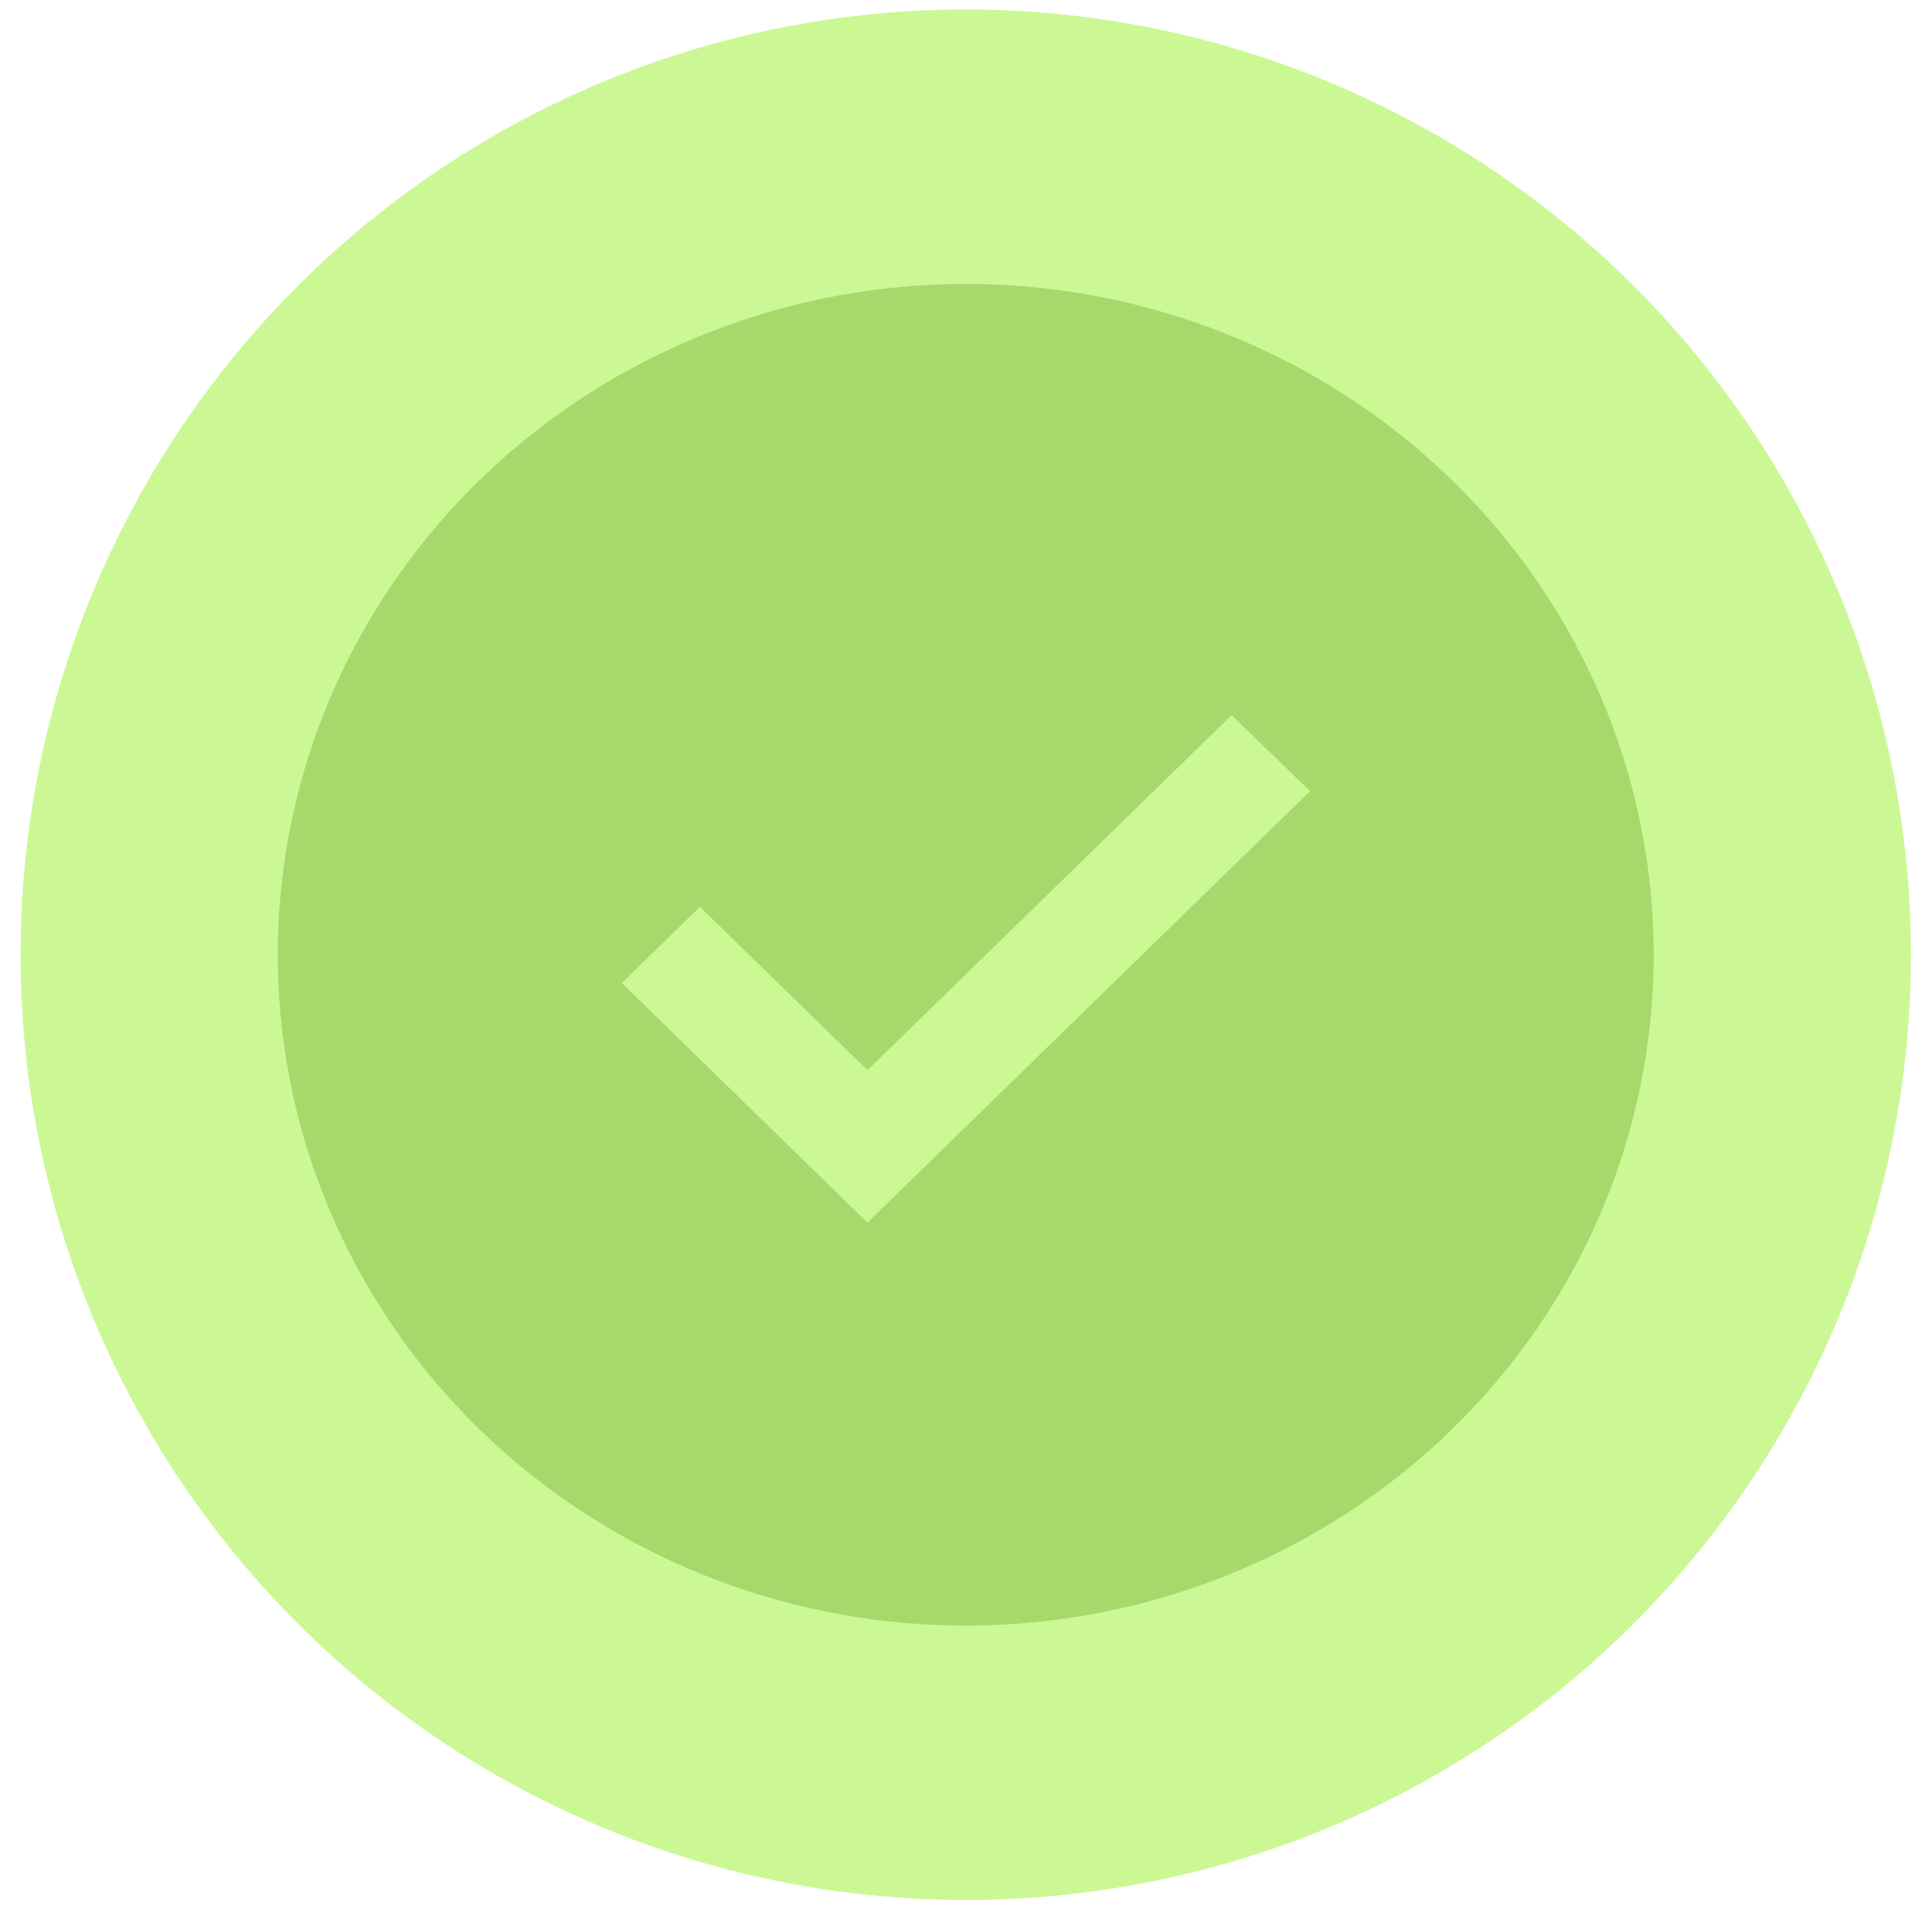
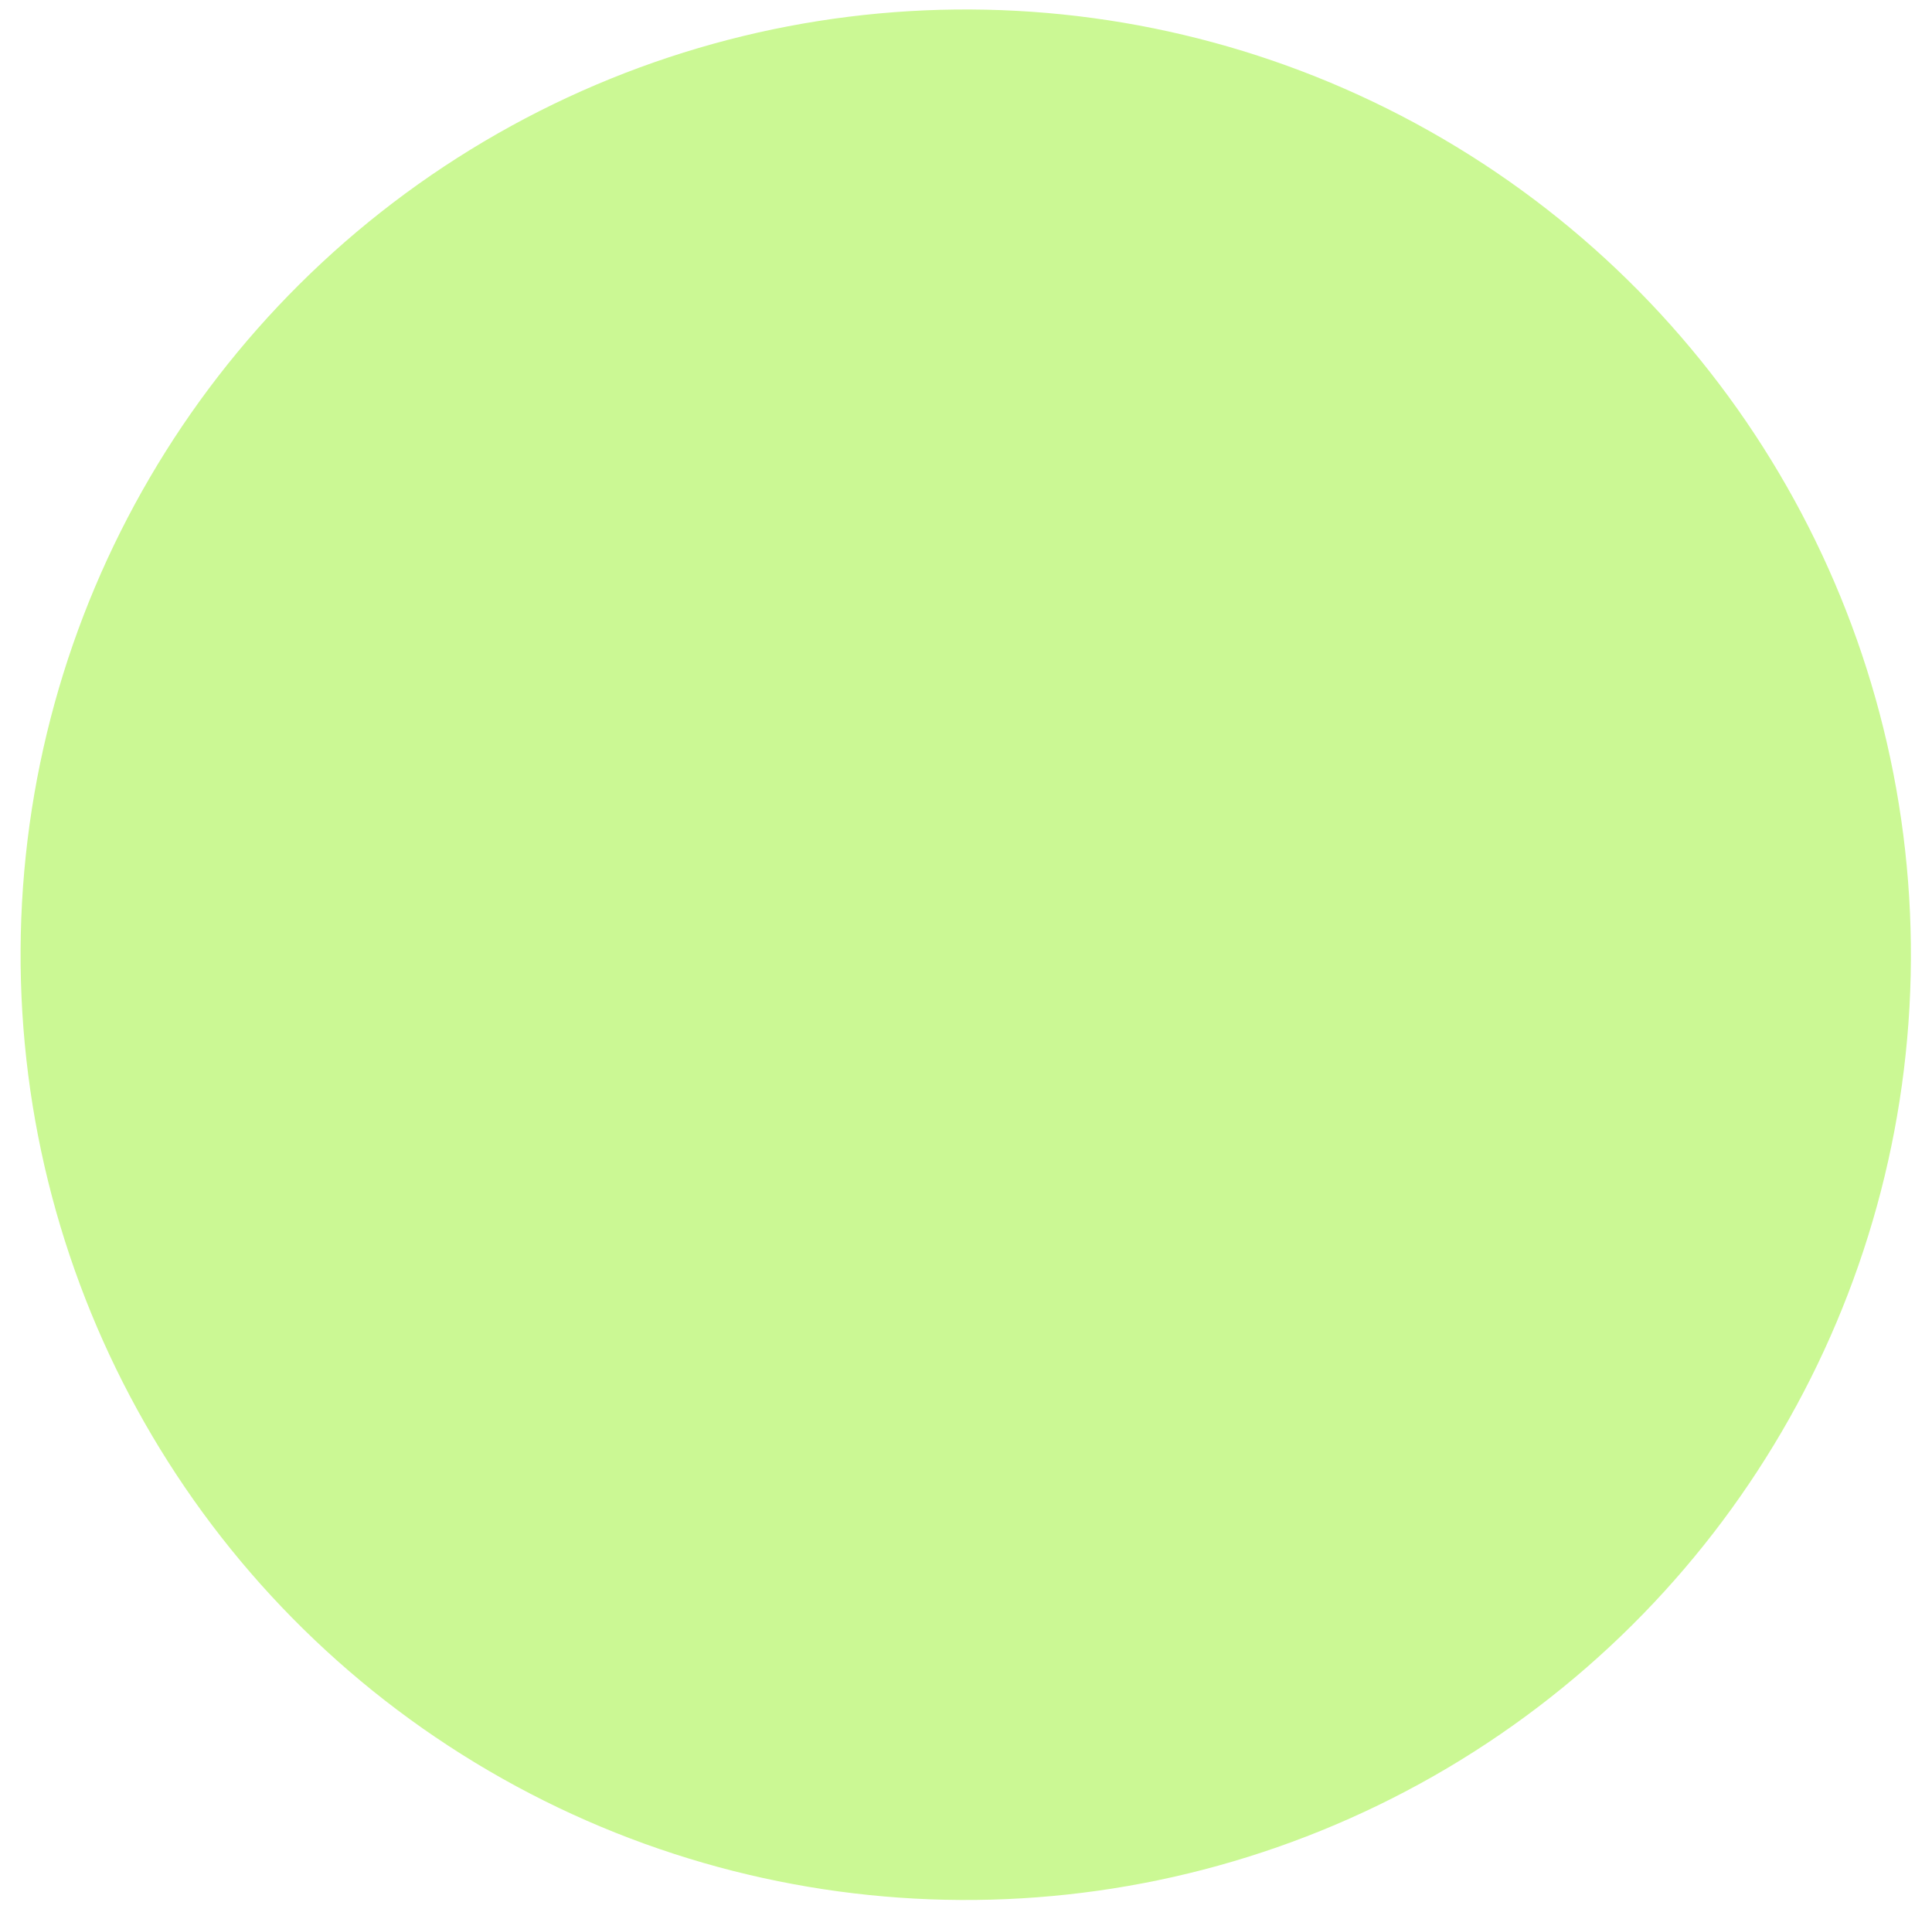
<svg xmlns="http://www.w3.org/2000/svg" width="83" height="82" viewBox="0 0 83 82" fill="none">
  <circle cx="41.489" cy="41.012" r="40.605" transform="rotate(0.312 41.489 41.012)" fill="#CBF894" />
-   <path d="M41.489 12.196C35.644 12.196 29.93 13.886 25.069 17.052C20.209 20.219 16.42 24.719 14.183 29.985C11.946 35.251 11.361 41.045 12.502 46.635C13.642 52.224 16.457 57.359 20.59 61.389C24.724 65.419 29.99 68.164 35.723 69.276C41.456 70.388 47.399 69.817 52.8 67.636C58.2 65.455 62.816 61.761 66.064 57.022C69.312 52.283 71.045 46.712 71.045 41.013C71.045 33.37 67.931 26.04 62.388 20.636C56.846 15.232 49.328 12.196 41.489 12.196ZM37.267 52.519L26.712 42.227L30.068 38.954L37.267 45.973L52.91 30.721L56.28 33.985L37.267 52.519Z" fill="#A7D86C" />
</svg>